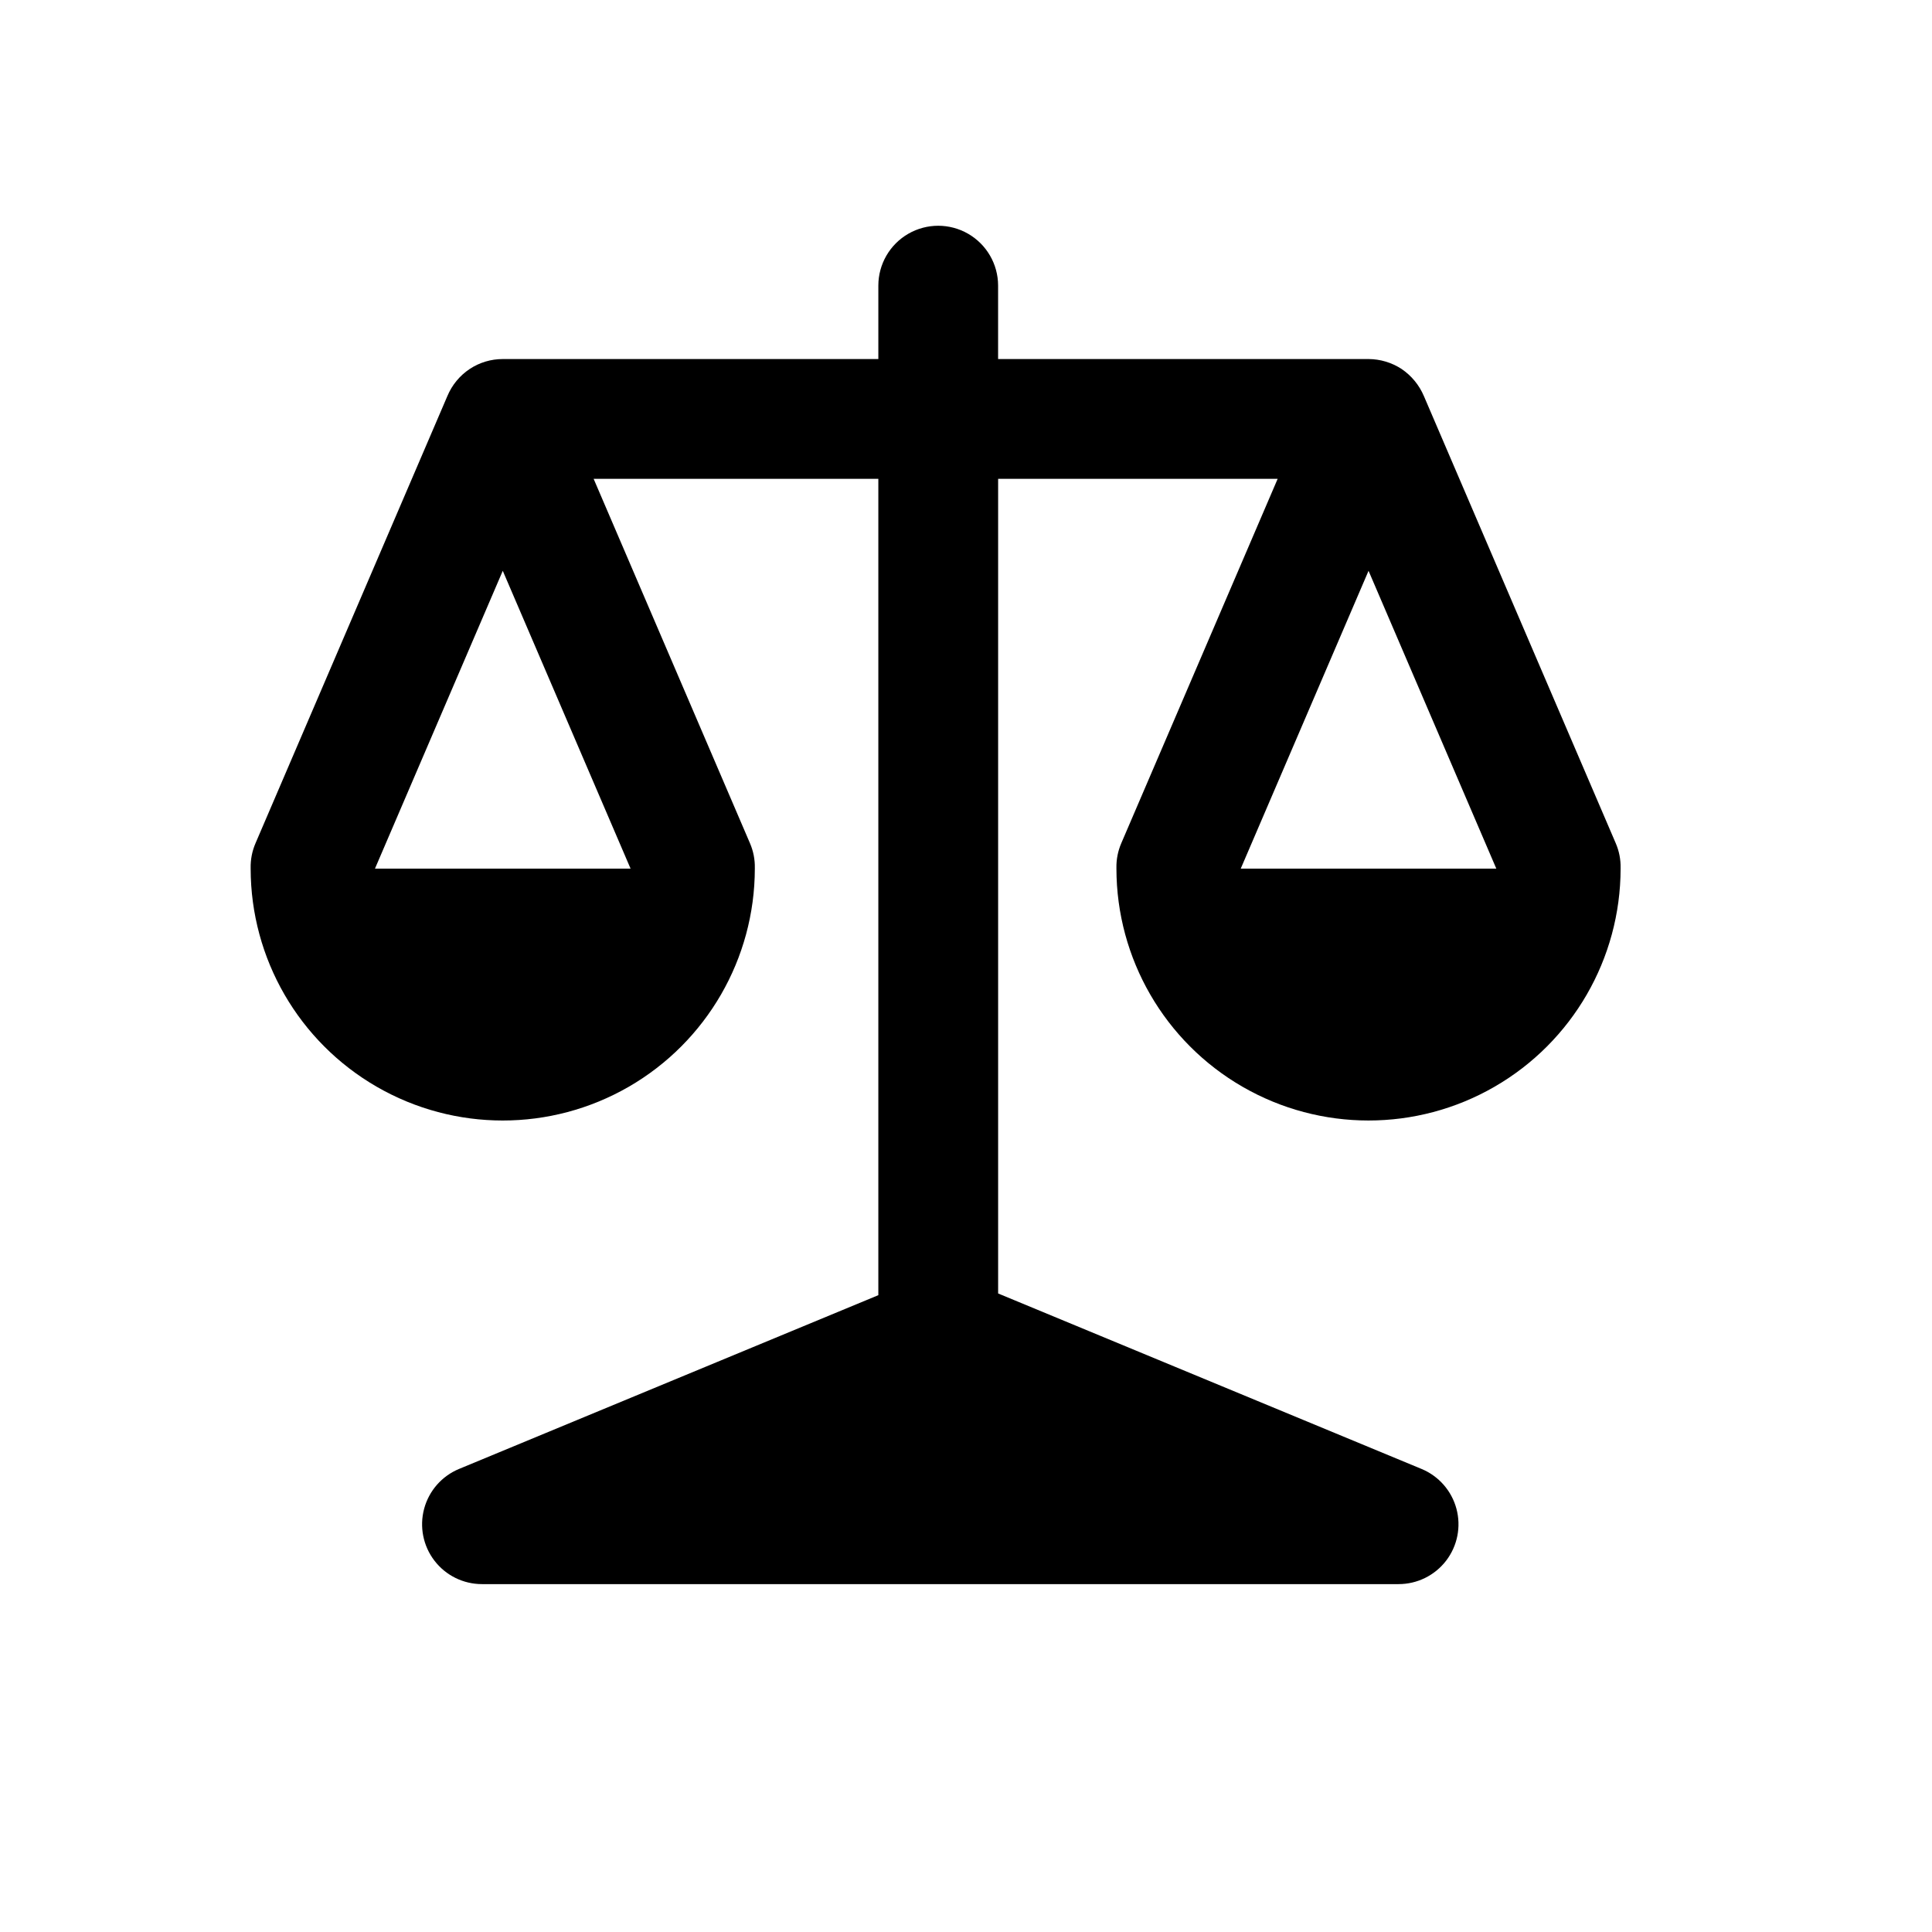
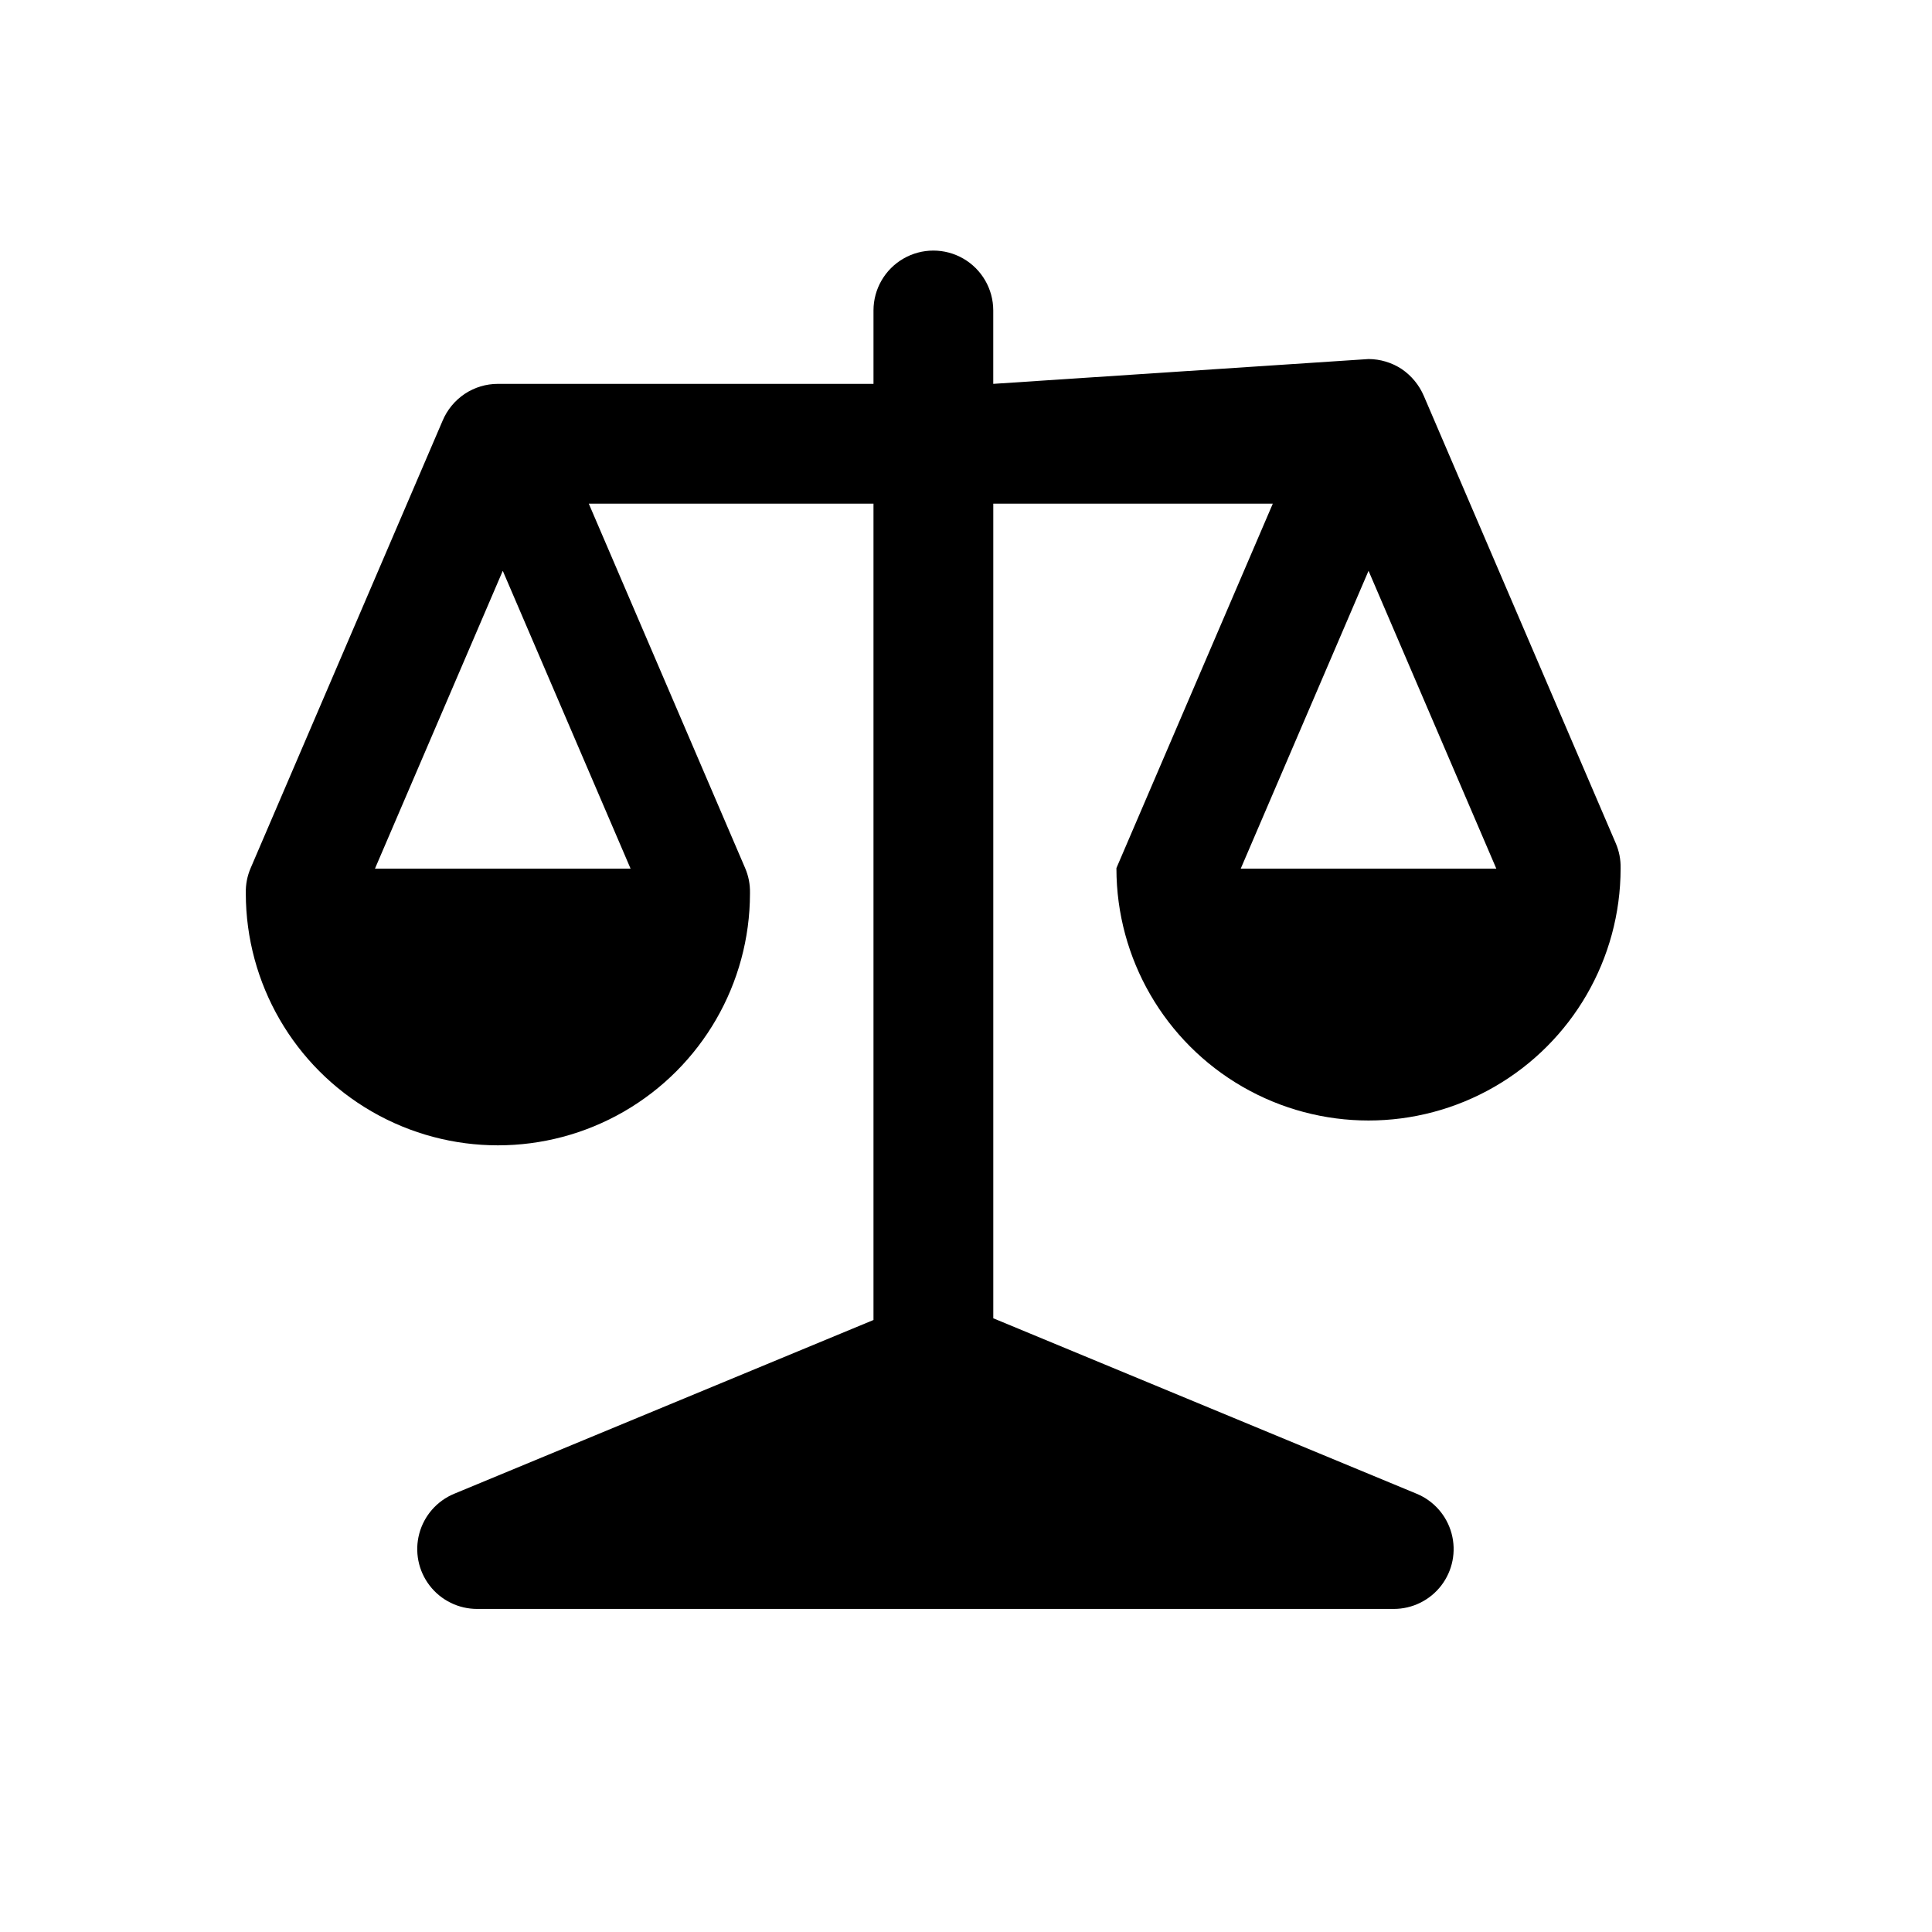
<svg xmlns="http://www.w3.org/2000/svg" fill="#000000" width="800px" height="800px" version="1.1" viewBox="144 144 512 512">
-   <path d="m506.68 239.15c3.109 0.016 6.148 0.926 8.75 2.629 2.621 1.773 4.676 4.266 5.914 7.18l50.848 118.51c0.895 2.074 1.332 4.316 1.285 6.578v0.152c-0.02 23.852-12.758 45.883-33.422 57.805-20.66 11.922-46.109 11.922-66.77 0-20.664-11.922-33.398-33.953-33.422-57.805v-0.152c-0.047-2.262 0.391-4.504 1.285-6.578l41.445-96.578h-74.078v215.89l112.2 46.5c4.559 1.887 7.981 5.789 9.258 10.555s0.266 9.852-2.738 13.766c-3.008 3.914-7.66 6.207-12.594 6.203h-242.91c-4.934 0.004-9.59-2.289-12.594-6.203-3.004-3.914-4.016-9-2.738-13.766 1.277-4.766 4.699-8.668 9.258-10.555l111.11-46.047v-216.34h-75.449l41.434 96.578c0.895 2.074 1.332 4.316 1.285 6.578v0.152c-0.02 23.852-12.758 45.883-33.418 57.805-20.664 11.922-46.113 11.922-66.773 0-20.664-11.922-33.398-33.953-33.422-57.805v-0.152c-0.047-2.262 0.391-4.504 1.285-6.578l50.848-118.51c1.219-2.926 3.277-5.422 5.918-7.18 2.598-1.719 5.641-2.633 8.758-2.629h99.535v-19.484c0.008-5.66 3.035-10.891 7.941-13.719s10.949-2.828 15.852 0c4.906 2.828 7.934 8.059 7.945 13.719v19.48zm-195.57 135.05-33.871-78.93-33.871 78.93zm229.43 0-33.863-78.93-33.871 78.93z" />
+   <path d="m506.68 239.15c3.109 0.016 6.148 0.926 8.75 2.629 2.621 1.773 4.676 4.266 5.914 7.18l50.848 118.51c0.895 2.074 1.332 4.316 1.285 6.578v0.152c-0.02 23.852-12.758 45.883-33.422 57.805-20.66 11.922-46.109 11.922-66.77 0-20.664-11.922-33.398-33.953-33.422-57.805v-0.152l41.445-96.578h-74.078v215.89l112.2 46.5c4.559 1.887 7.981 5.789 9.258 10.555s0.266 9.852-2.738 13.766c-3.008 3.914-7.66 6.207-12.594 6.203h-242.91c-4.934 0.004-9.59-2.289-12.594-6.203-3.004-3.914-4.016-9-2.738-13.766 1.277-4.766 4.699-8.668 9.258-10.555l111.11-46.047v-216.34h-75.449l41.434 96.578c0.895 2.074 1.332 4.316 1.285 6.578v0.152c-0.02 23.852-12.758 45.883-33.418 57.805-20.664 11.922-46.113 11.922-66.773 0-20.664-11.922-33.398-33.953-33.422-57.805v-0.152c-0.047-2.262 0.391-4.504 1.285-6.578l50.848-118.51c1.219-2.926 3.277-5.422 5.918-7.18 2.598-1.719 5.641-2.633 8.758-2.629h99.535v-19.484c0.008-5.66 3.035-10.891 7.941-13.719s10.949-2.828 15.852 0c4.906 2.828 7.934 8.059 7.945 13.719v19.48zm-195.57 135.05-33.871-78.93-33.871 78.93zm229.43 0-33.863-78.93-33.871 78.93z" />
</svg>